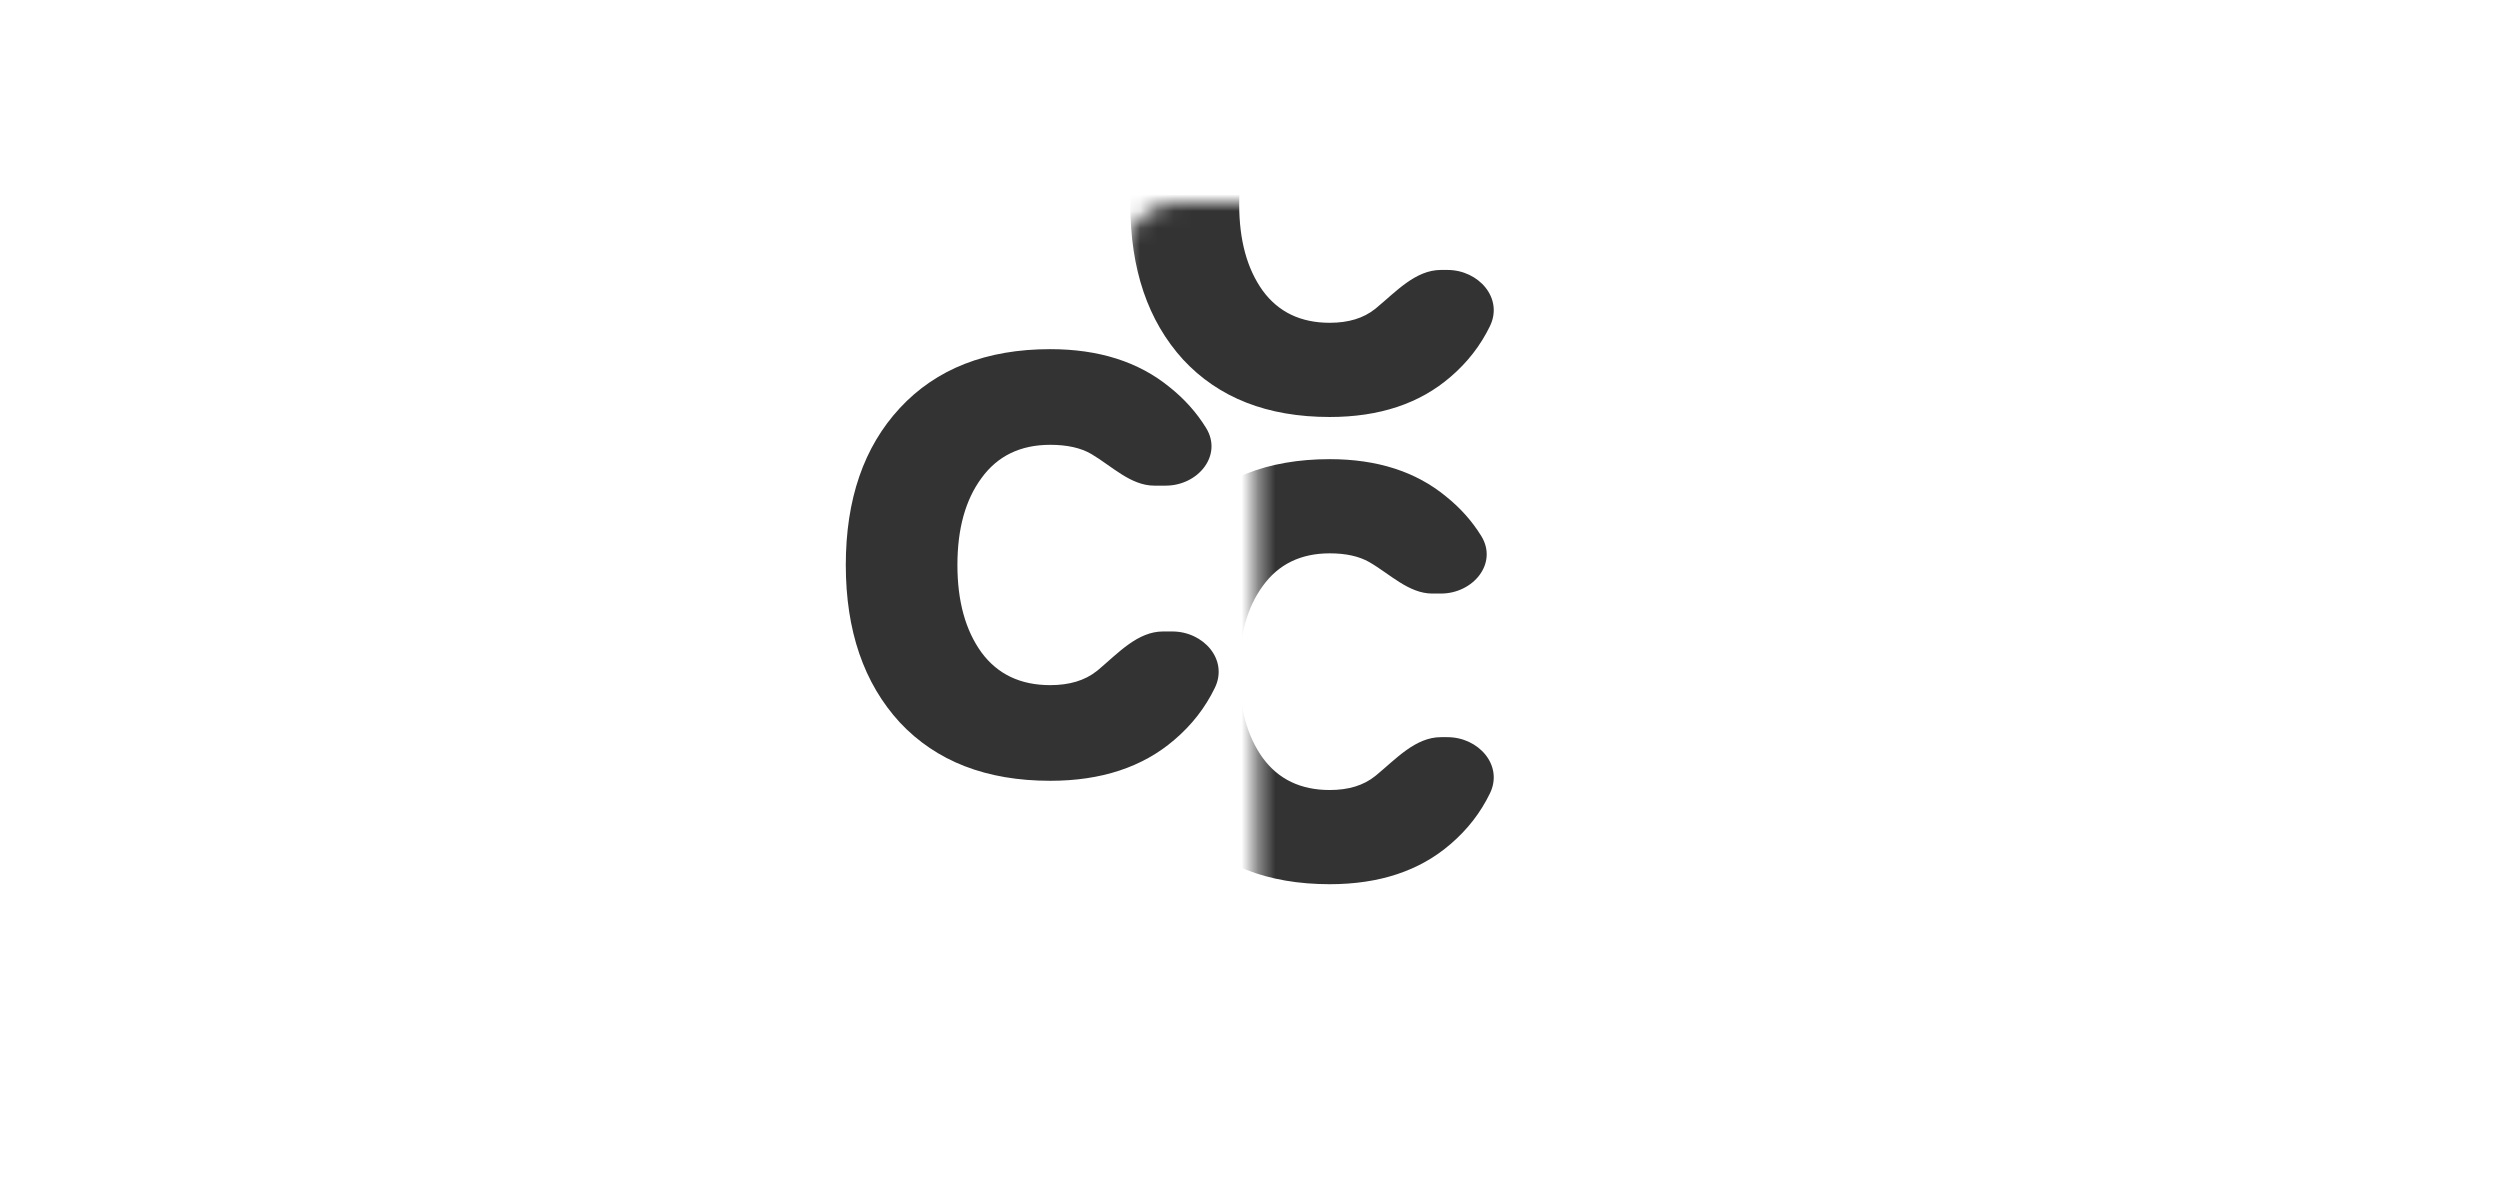
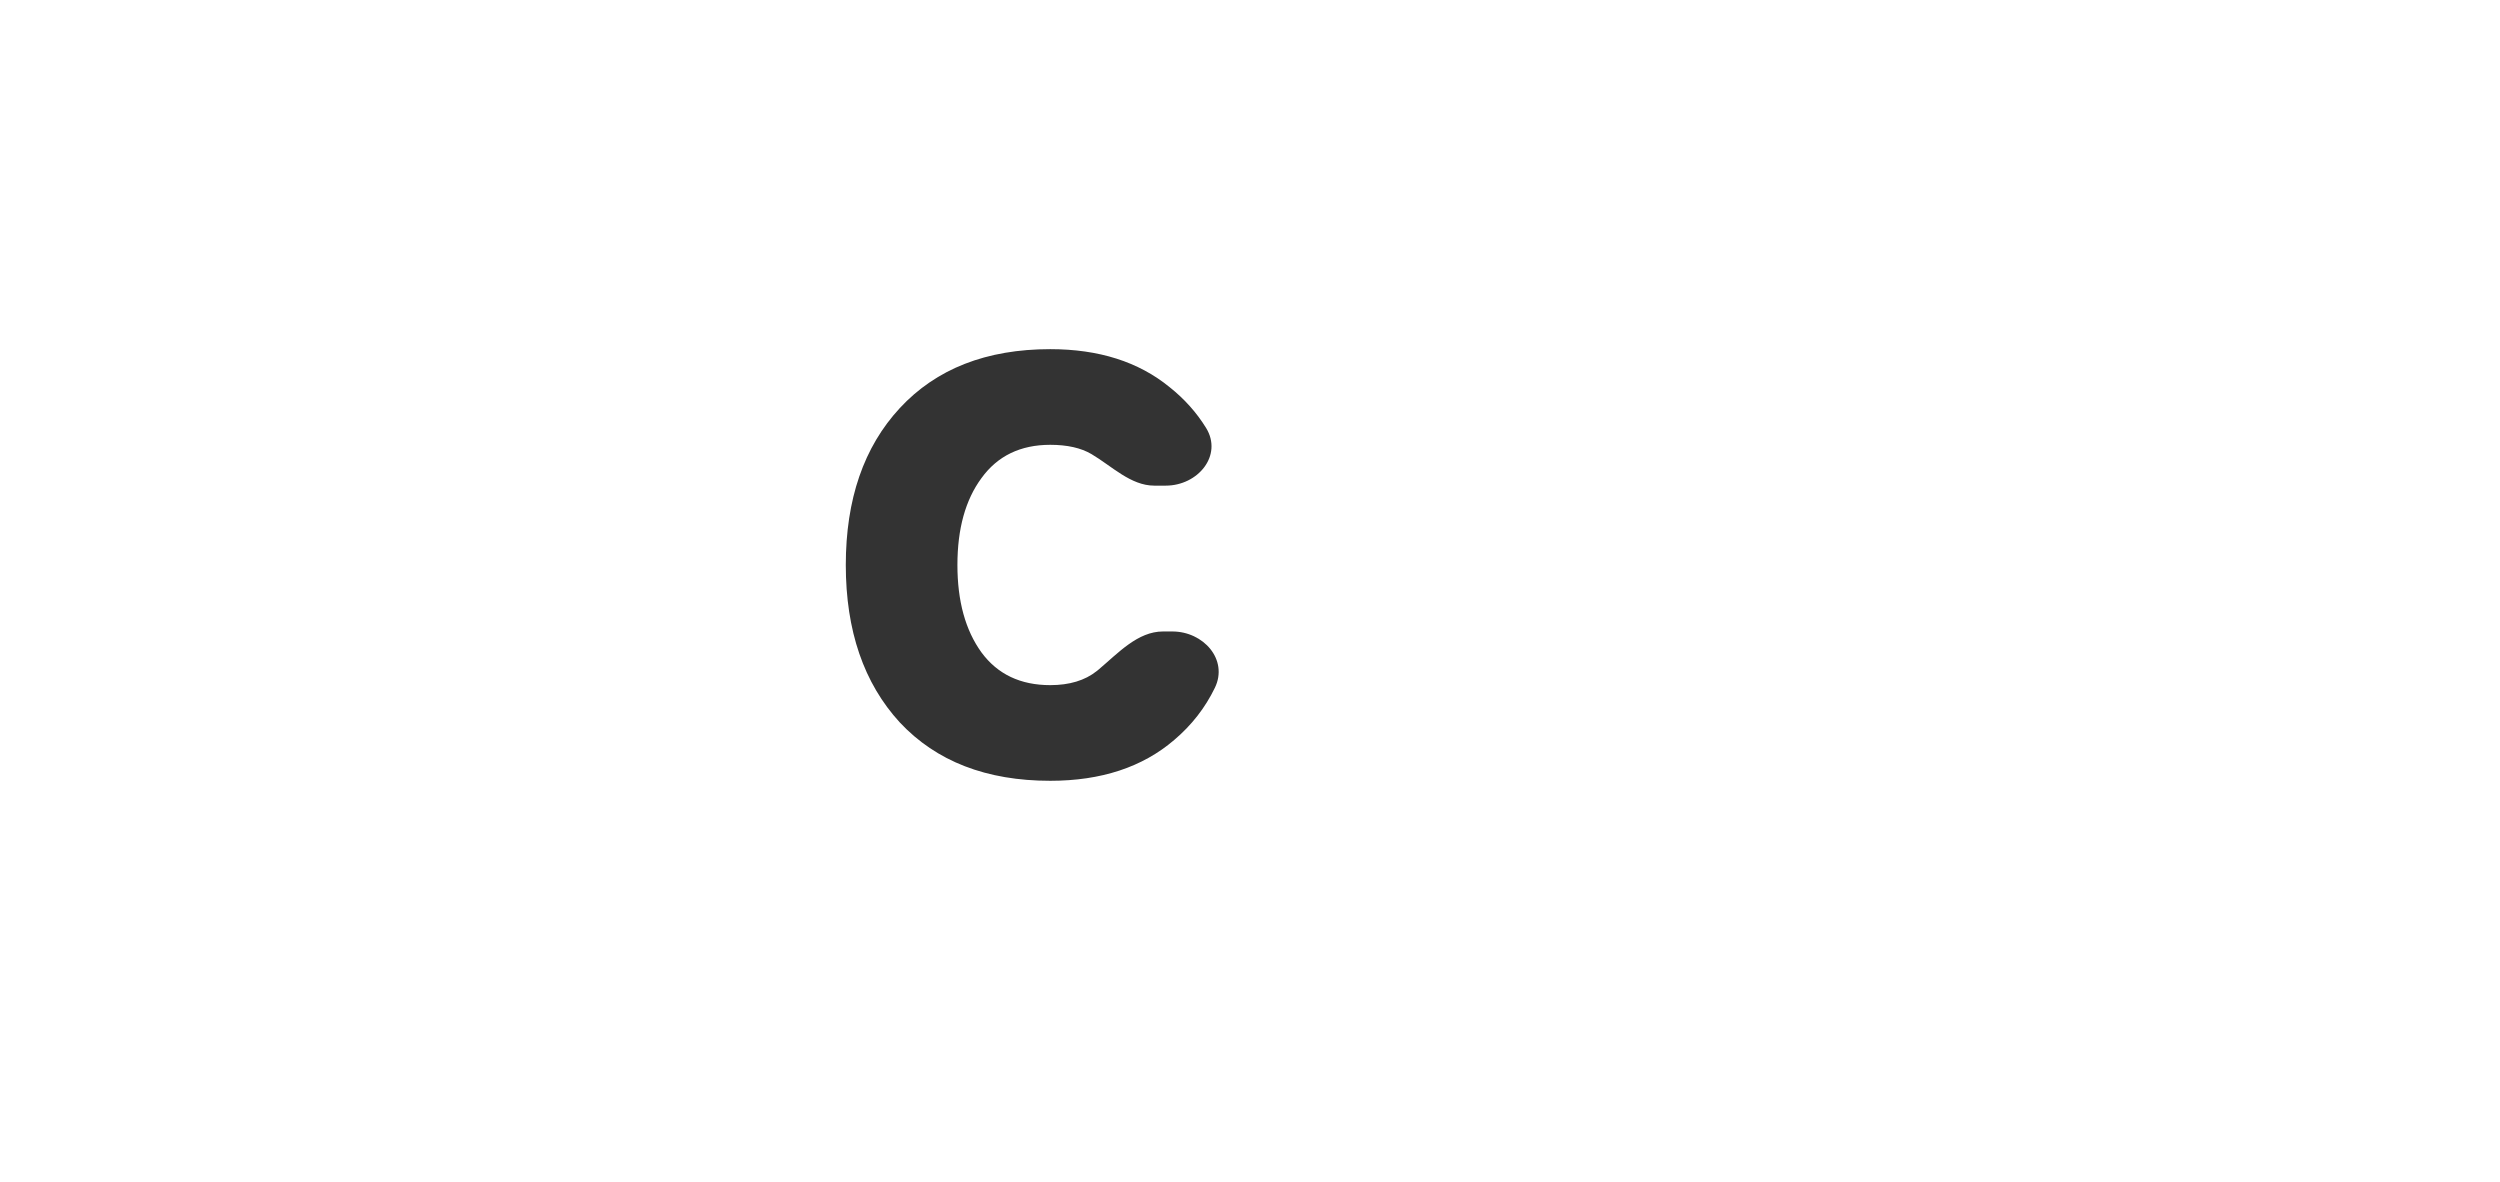
<svg xmlns="http://www.w3.org/2000/svg" width="148" height="70" viewBox="0 0 148 70" fill="none">
  <mask id="mask0" mask-type="alpha" maskUnits="userSpaceOnUse" x="74" y="20" width="24" height="39">
-     <rect x="74.403" y="20.943" width="23.084" height="38.057" rx="3.06" fill="#C4C4C4" />
-   </mask>
+     </mask>
  <g mask="url(#mask0)">
-     <path d="M81.479 45.889C82.64 44.931 83.797 43.64 85.302 43.64H85.688C87.533 43.64 89.012 45.309 88.204 46.968C87.646 48.117 86.87 49.115 85.878 49.965C84.046 51.552 81.66 52.345 78.721 52.345C75.034 52.345 72.14 51.212 70.037 48.945C67.956 46.655 66.916 43.595 66.916 39.764C66.916 35.932 67.956 32.883 70.037 30.616C72.14 28.327 75.034 27.182 78.721 27.182C81.525 27.182 83.82 27.919 85.606 29.392C86.451 30.07 87.146 30.849 87.69 31.729C88.693 33.352 87.21 35.139 85.302 35.139H84.792C83.395 35.139 82.27 33.969 81.058 33.274C80.457 32.931 79.678 32.758 78.721 32.758C77.002 32.758 75.679 33.405 74.752 34.697C73.825 35.966 73.361 37.655 73.361 39.764C73.361 41.872 73.825 43.572 74.752 44.864C75.679 46.134 77.002 46.769 78.721 46.769C79.829 46.769 80.722 46.496 81.4 45.952C81.427 45.932 81.453 45.91 81.479 45.889Z" fill="#333333" />
-   </g>
+     </g>
  <path d="M65.042 39.634C66.192 38.666 67.349 37.383 68.852 37.383H69.402C71.249 37.383 72.726 39.053 71.921 40.716C71.347 41.902 70.544 42.932 69.513 43.806C67.635 45.417 65.188 46.223 62.174 46.223C58.395 46.223 55.427 45.072 53.27 42.77C51.137 40.445 50.071 37.337 50.071 33.447C50.071 29.556 51.137 26.46 53.27 24.157C55.427 21.832 58.395 20.67 62.174 20.67C65.049 20.67 67.403 21.418 69.234 22.914C70.116 23.614 70.838 24.421 71.4 25.334C72.401 26.961 70.919 28.75 69.009 28.75H68.334C66.939 28.75 65.816 27.591 64.615 26.882C63.994 26.516 63.18 26.333 62.174 26.333C60.412 26.333 59.056 26.989 58.105 28.301C57.154 29.59 56.679 31.305 56.679 33.447C56.679 35.587 57.154 37.314 58.105 38.626C59.056 39.915 60.412 40.56 62.174 40.56C63.31 40.56 64.226 40.284 64.922 39.731C64.963 39.7 65.003 39.667 65.042 39.634Z" fill="#333333" />
  <mask id="mask1" mask-type="alpha" maskUnits="userSpaceOnUse" x="66" y="12" width="28" height="16">
    <rect width="26.619" height="15.805" rx="3.06" transform="matrix(1 0 0 -1 66.5 27.805)" fill="#C4C4C4" />
  </mask>
  <g mask="url(#mask1)">
-     <path d="M81.479 18.23C82.64 17.272 83.797 15.981 85.302 15.981H85.688C87.533 15.981 89.012 17.649 88.204 19.309C87.646 20.457 86.87 21.456 85.878 22.305C84.046 23.892 81.66 24.686 78.721 24.686C75.034 24.686 72.14 23.552 70.037 21.285C67.956 18.996 66.916 15.935 66.916 12.104C66.916 8.273 67.956 5.224 70.037 2.957C72.14 0.667 75.034 -0.478 78.721 -0.478C81.525 -0.478 83.82 0.259 85.606 1.733C86.451 2.41 87.146 3.189 87.69 4.069C88.693 5.692 87.21 7.479 85.302 7.479H84.792C83.395 7.479 82.27 6.31 81.058 5.615C80.457 5.271 79.678 5.099 78.721 5.099C77.002 5.099 75.679 5.745 74.752 7.037C73.825 8.307 73.361 9.996 73.361 12.104C73.361 14.212 73.825 15.913 74.752 17.205C75.679 18.474 77.002 19.109 78.721 19.109C79.829 19.109 80.722 18.837 81.4 18.293C81.427 18.272 81.453 18.251 81.479 18.23Z" fill="#333333" />
-   </g>
+     </g>
</svg>